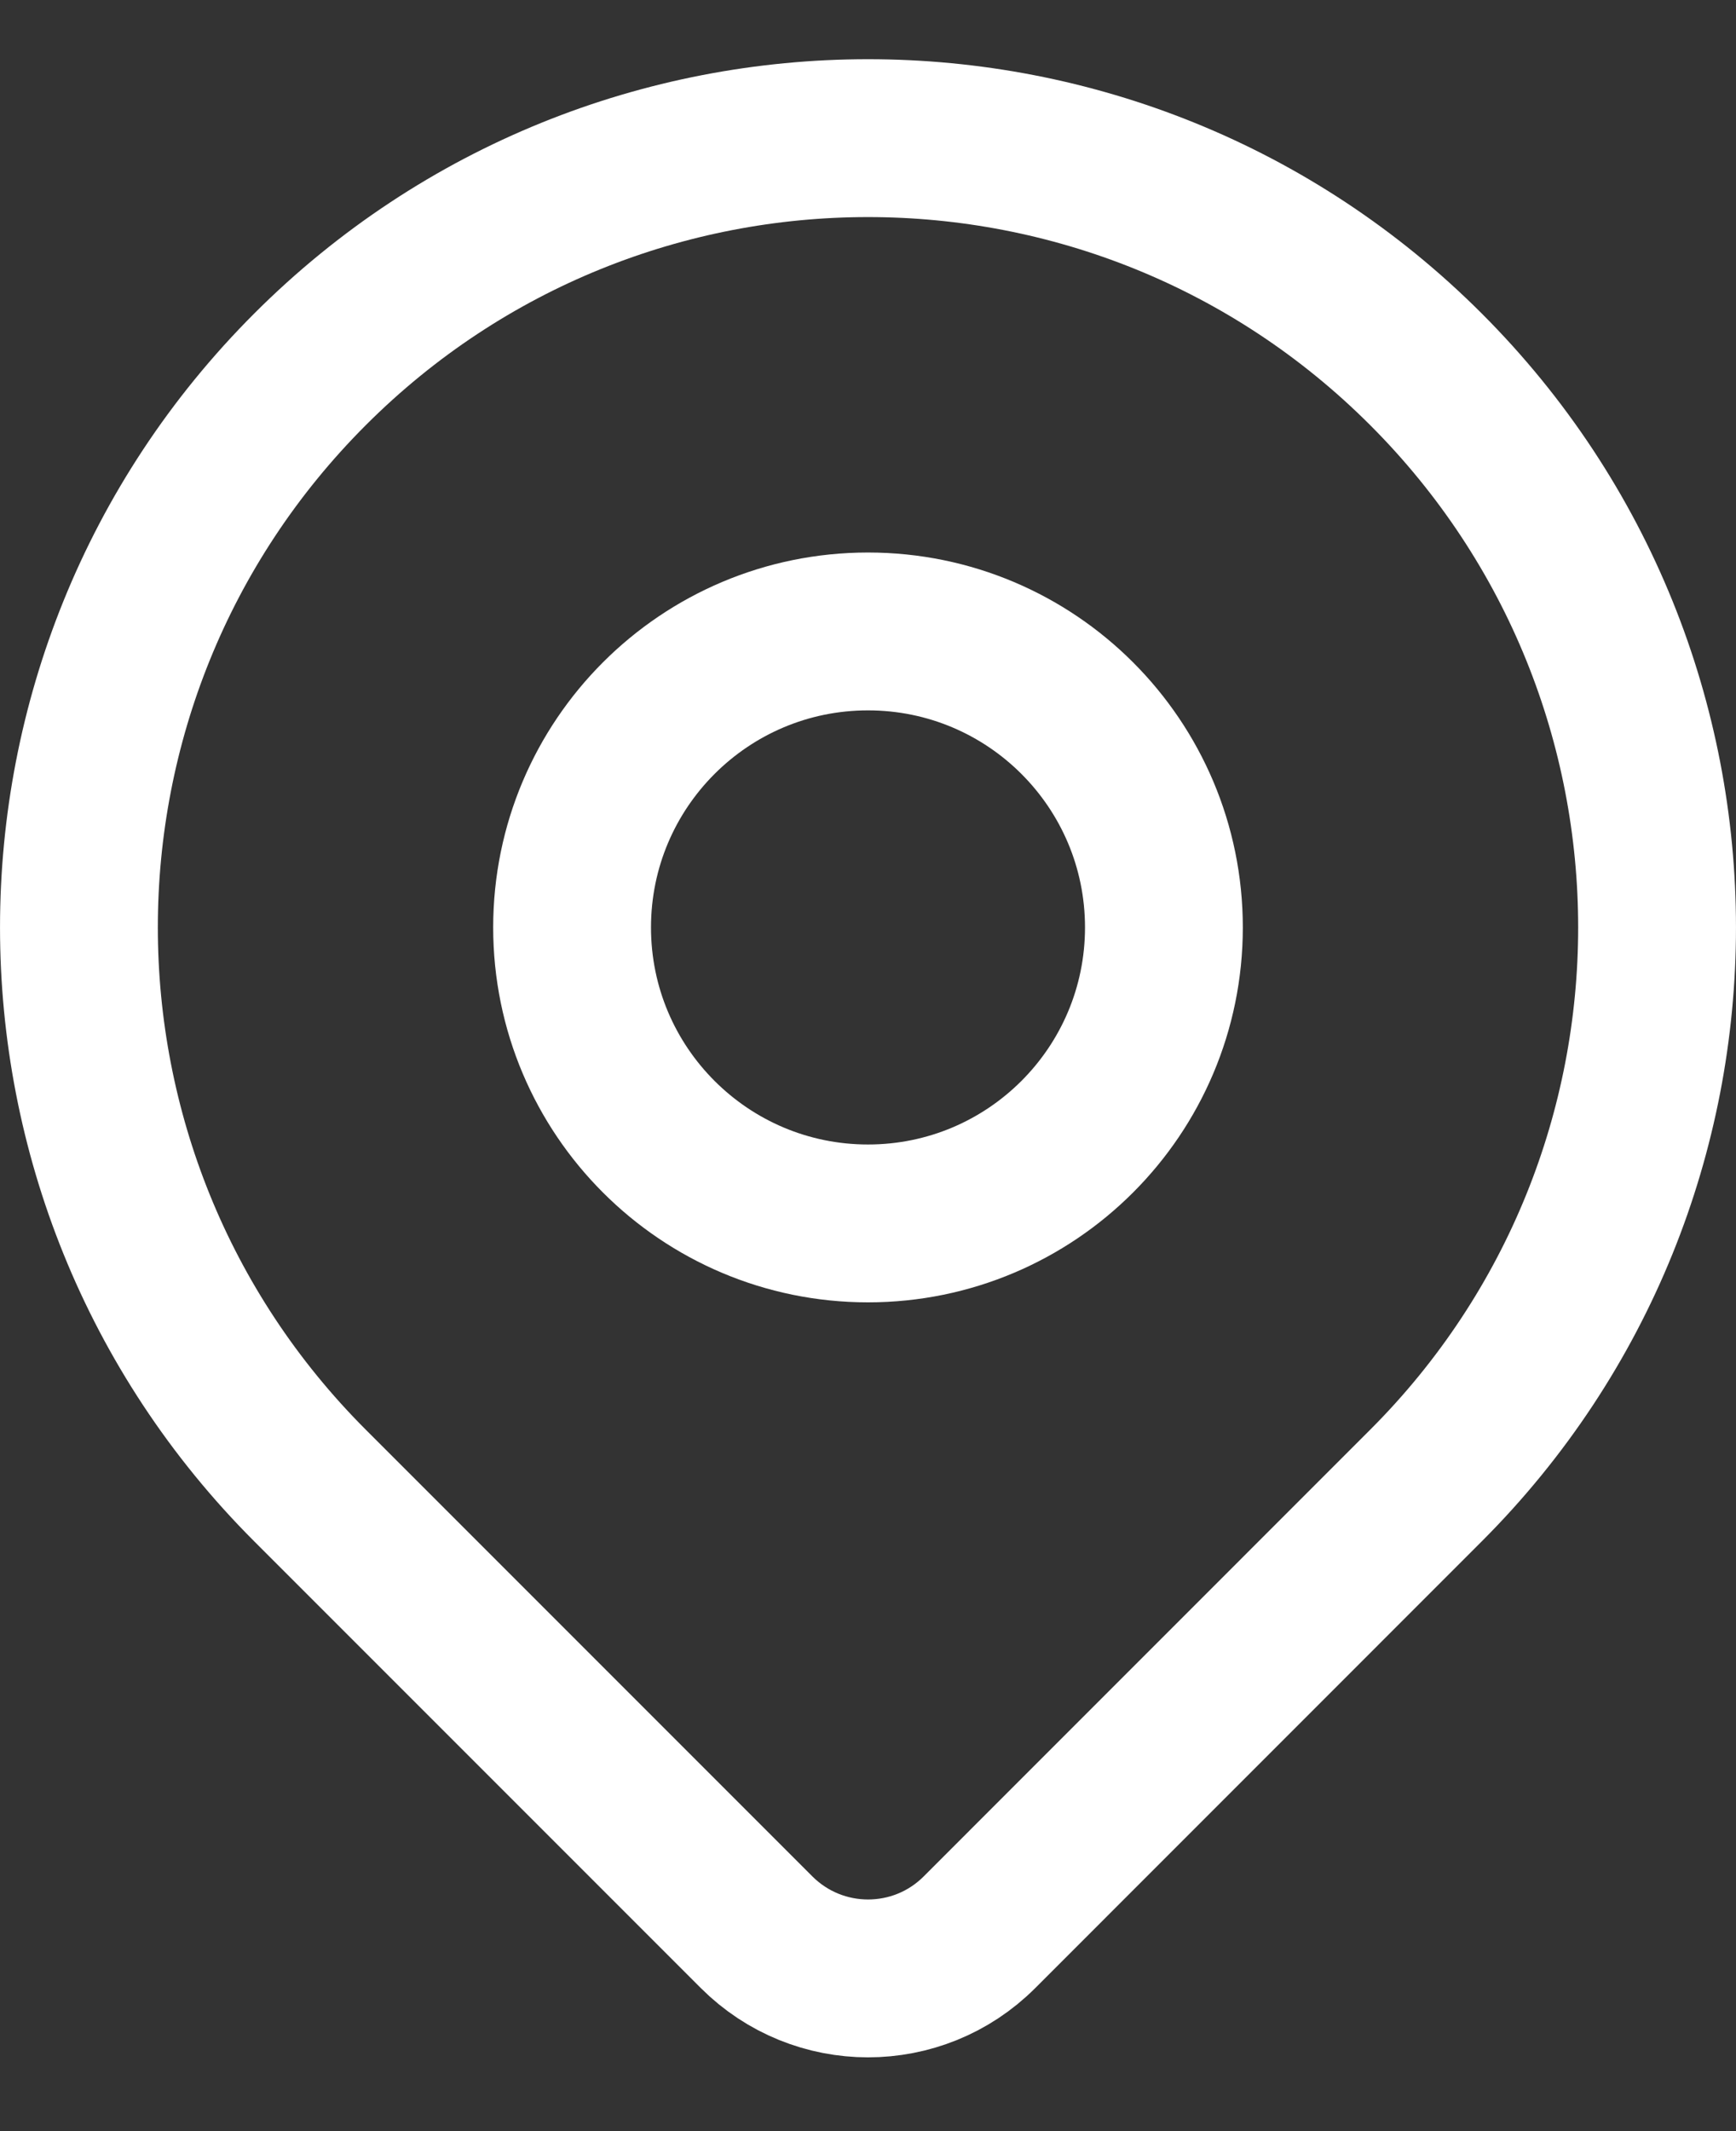
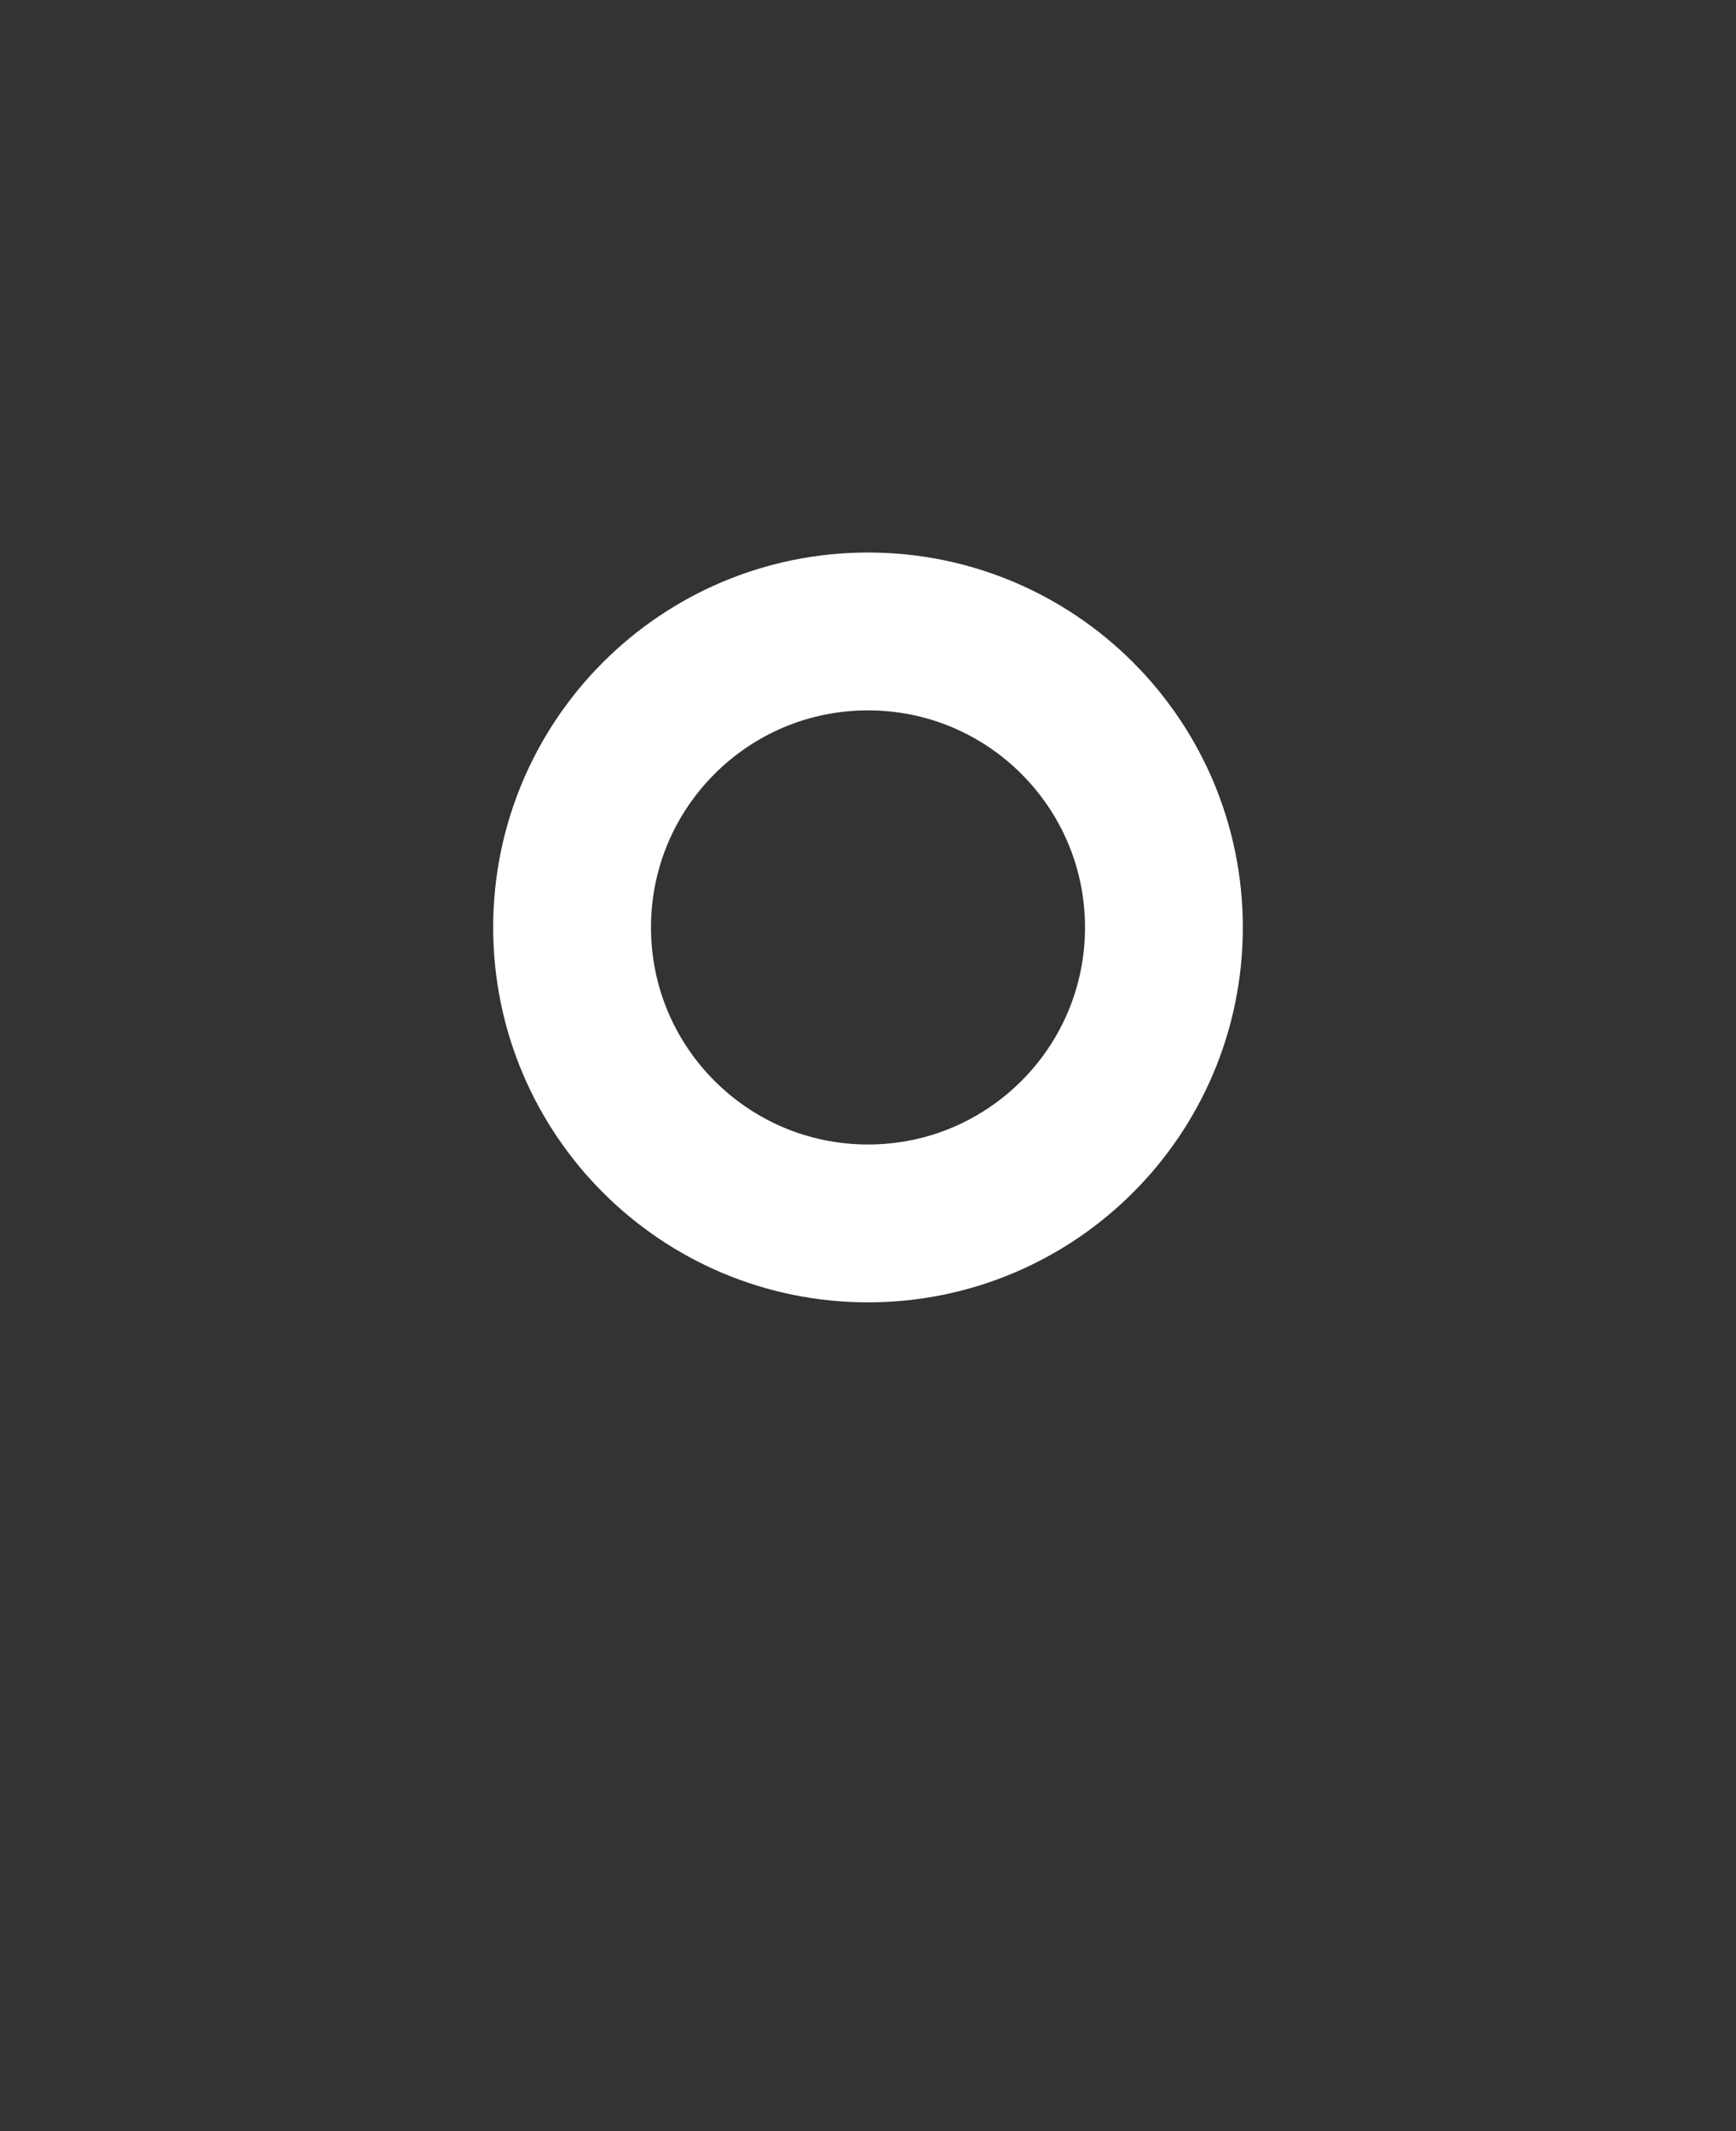
<svg xmlns="http://www.w3.org/2000/svg" width="22" height="27" viewBox="0 0 22 27" fill="none">
  <rect x="0" y="0" width="22" height="27" fill="#333333" stroke="none" />
-   <path d="M18.071 18.821C16.815 20.077 14.089 22.803 12.413 24.48C11.632 25.261 10.368 25.26 9.587 24.479C7.939 22.831 5.269 20.161 3.929 18.821C0.024 14.916 0.024 8.584 3.929 4.679C7.834 0.774 14.166 0.774 18.071 4.679C21.976 8.584 21.976 14.916 18.071 18.821Z" stroke="white" stroke-width="2" stroke-linecap="round" stroke-linejoin="round" />
  <path d="M14.75 11.75C14.75 13.821 13.071 15.5 11 15.5C8.929 15.5 7.25 13.821 7.25 11.75C7.25 9.679 8.929 8 11 8C13.071 8 14.75 9.679 14.75 11.75Z" stroke="white" stroke-width="2" stroke-linecap="round" stroke-linejoin="round" />
</svg>